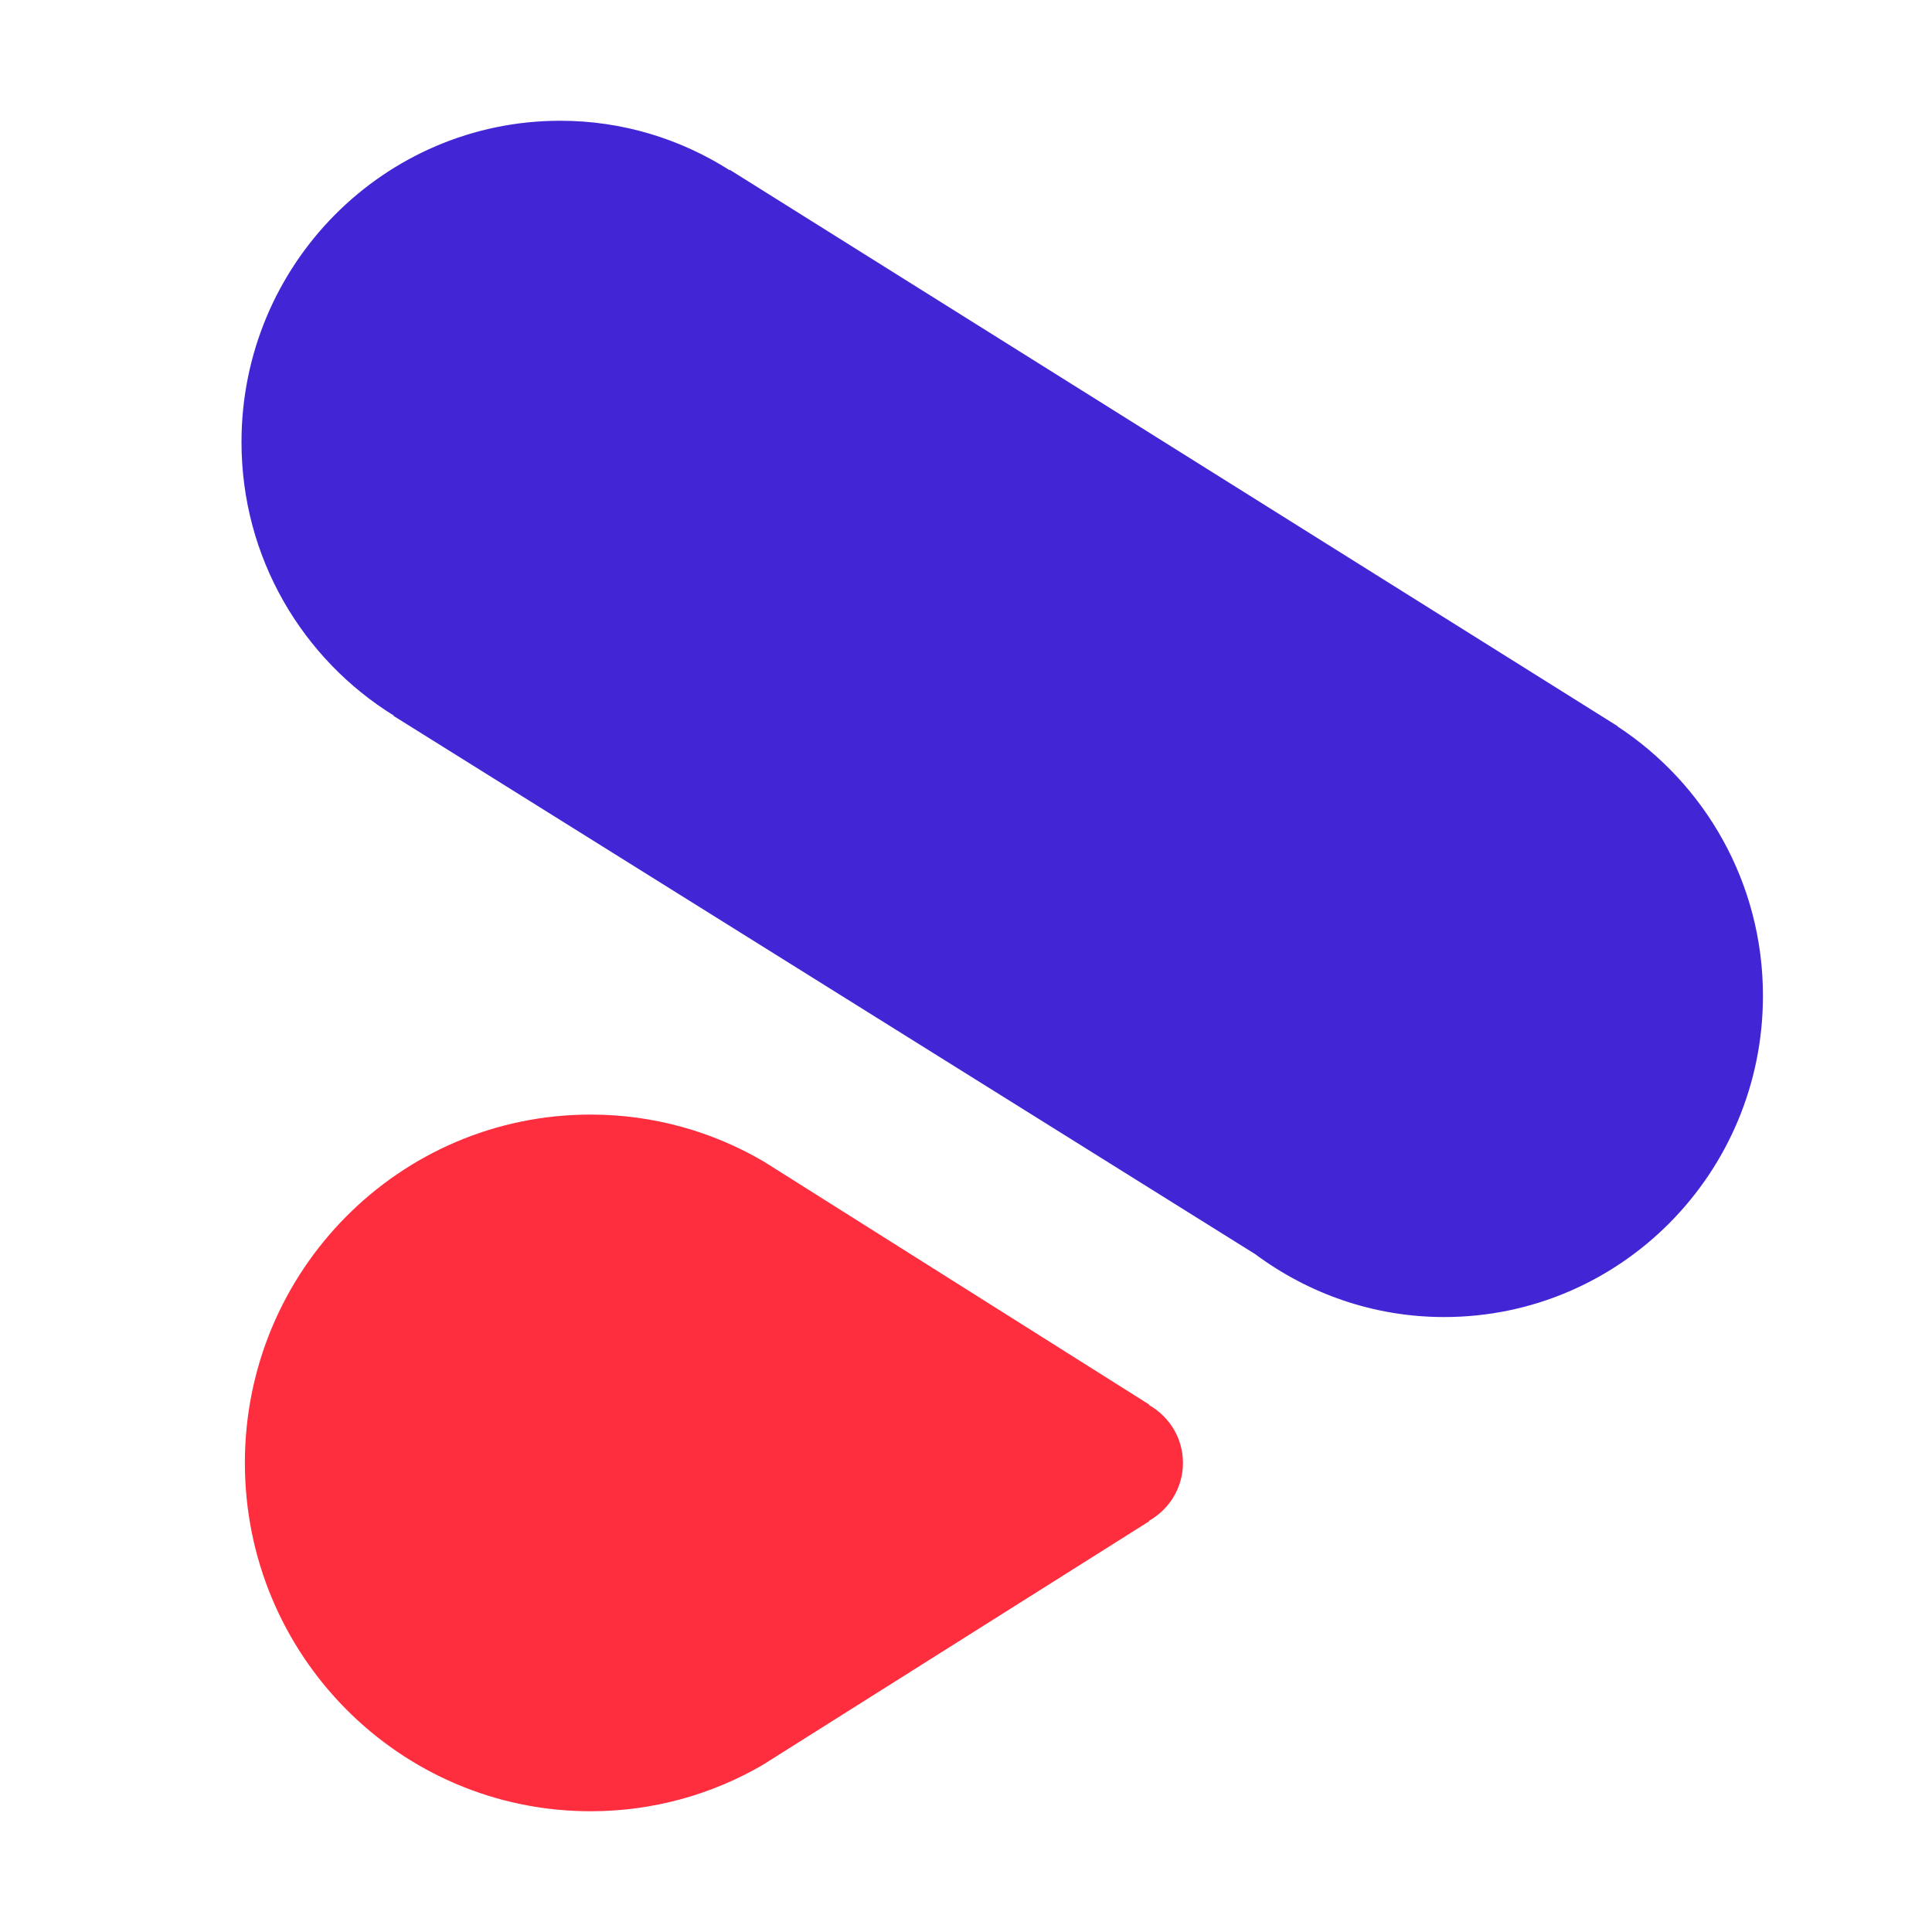
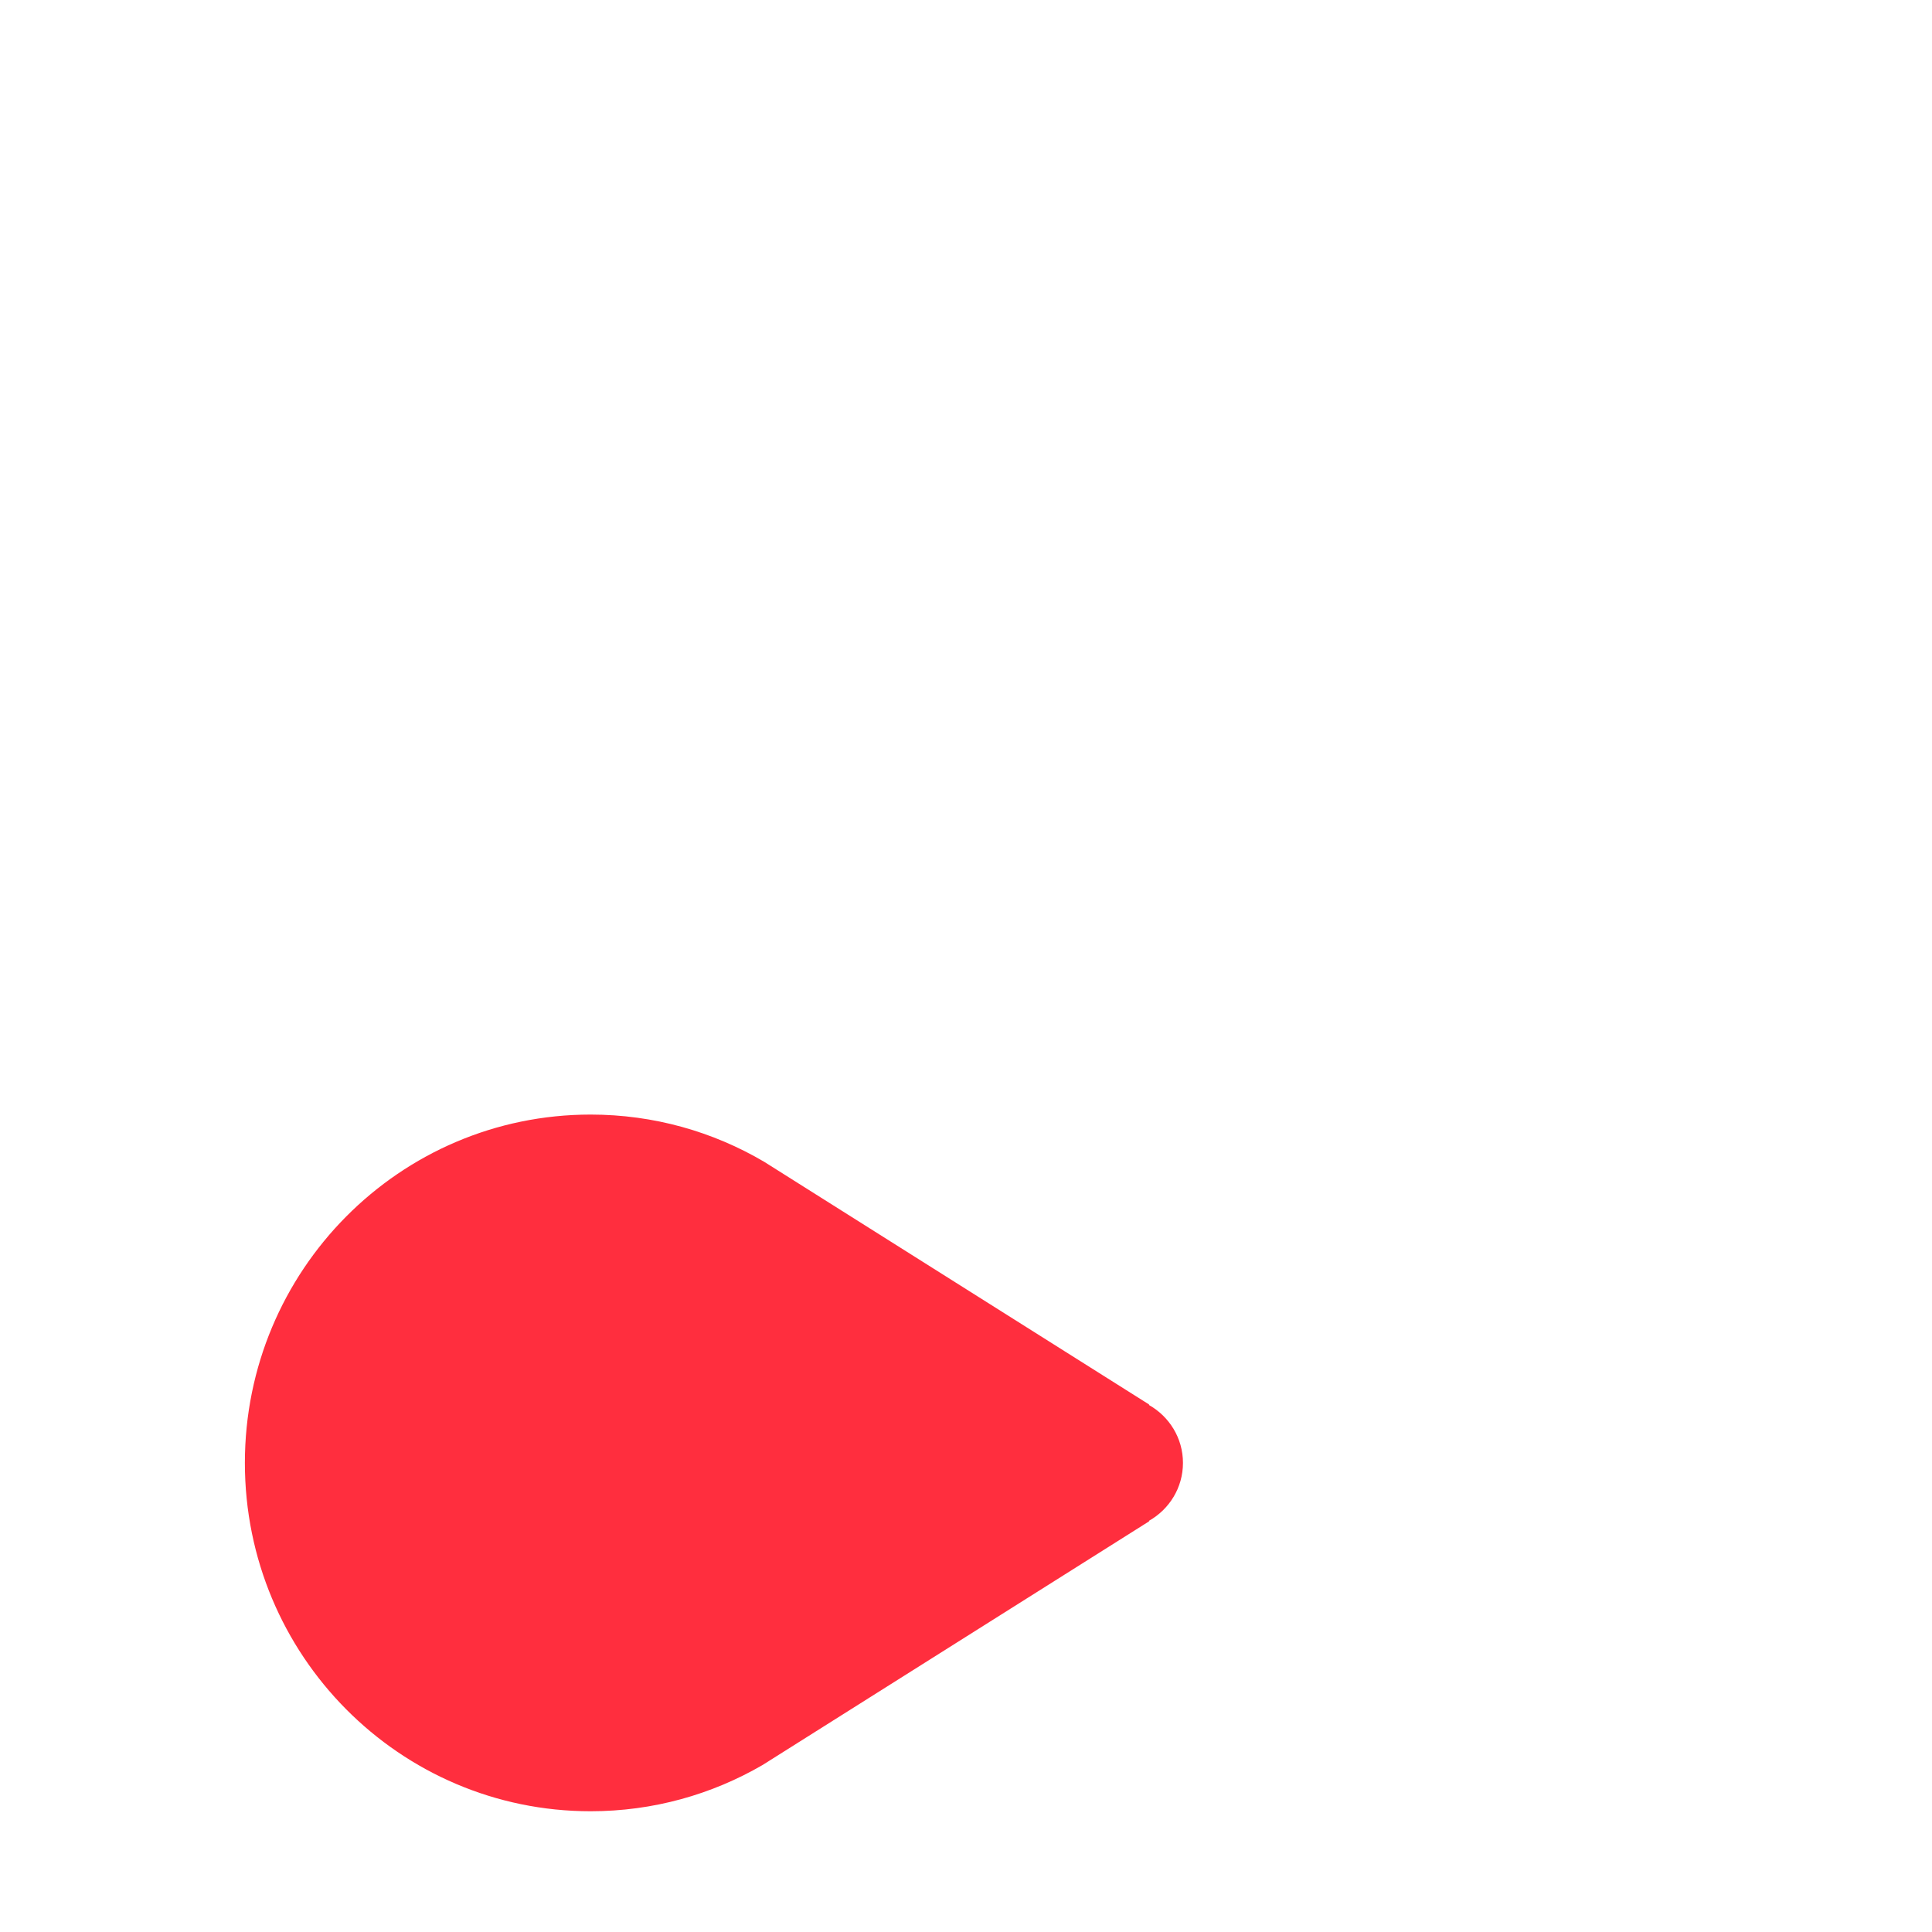
<svg xmlns="http://www.w3.org/2000/svg" width="20" height="20" viewBox="0 0 20 20" fill="none">
  <path fill-rule="evenodd" clip-rule="evenodd" d="M11.895 14.545V14.539L7.911 12.027C7.383 11.716 6.769 11.538 6.114 11.538C4.137 11.538 2.535 13.152 2.535 15.144C2.535 17.136 4.137 18.75 6.114 18.75C6.762 18.75 7.369 18.576 7.893 18.272L11.895 15.749V15.743C12.103 15.625 12.246 15.402 12.246 15.144C12.246 14.886 12.103 14.663 11.895 14.545Z" fill="#FF2E3E" />
-   <path fill-rule="evenodd" clip-rule="evenodd" d="M16.743 7.519L16.745 7.517L7.555 1.758L7.553 1.762C7.045 1.439 6.445 1.25 5.8 1.25C3.977 1.25 2.5 2.739 2.5 4.576C2.5 5.775 3.132 6.823 4.077 7.408L4.074 7.411L12.994 12.983C13.542 13.39 14.217 13.634 14.95 13.634C16.772 13.634 18.25 12.145 18.25 10.308C18.25 9.139 17.649 8.112 16.743 7.519Z" fill="#4226D6" />
</svg>